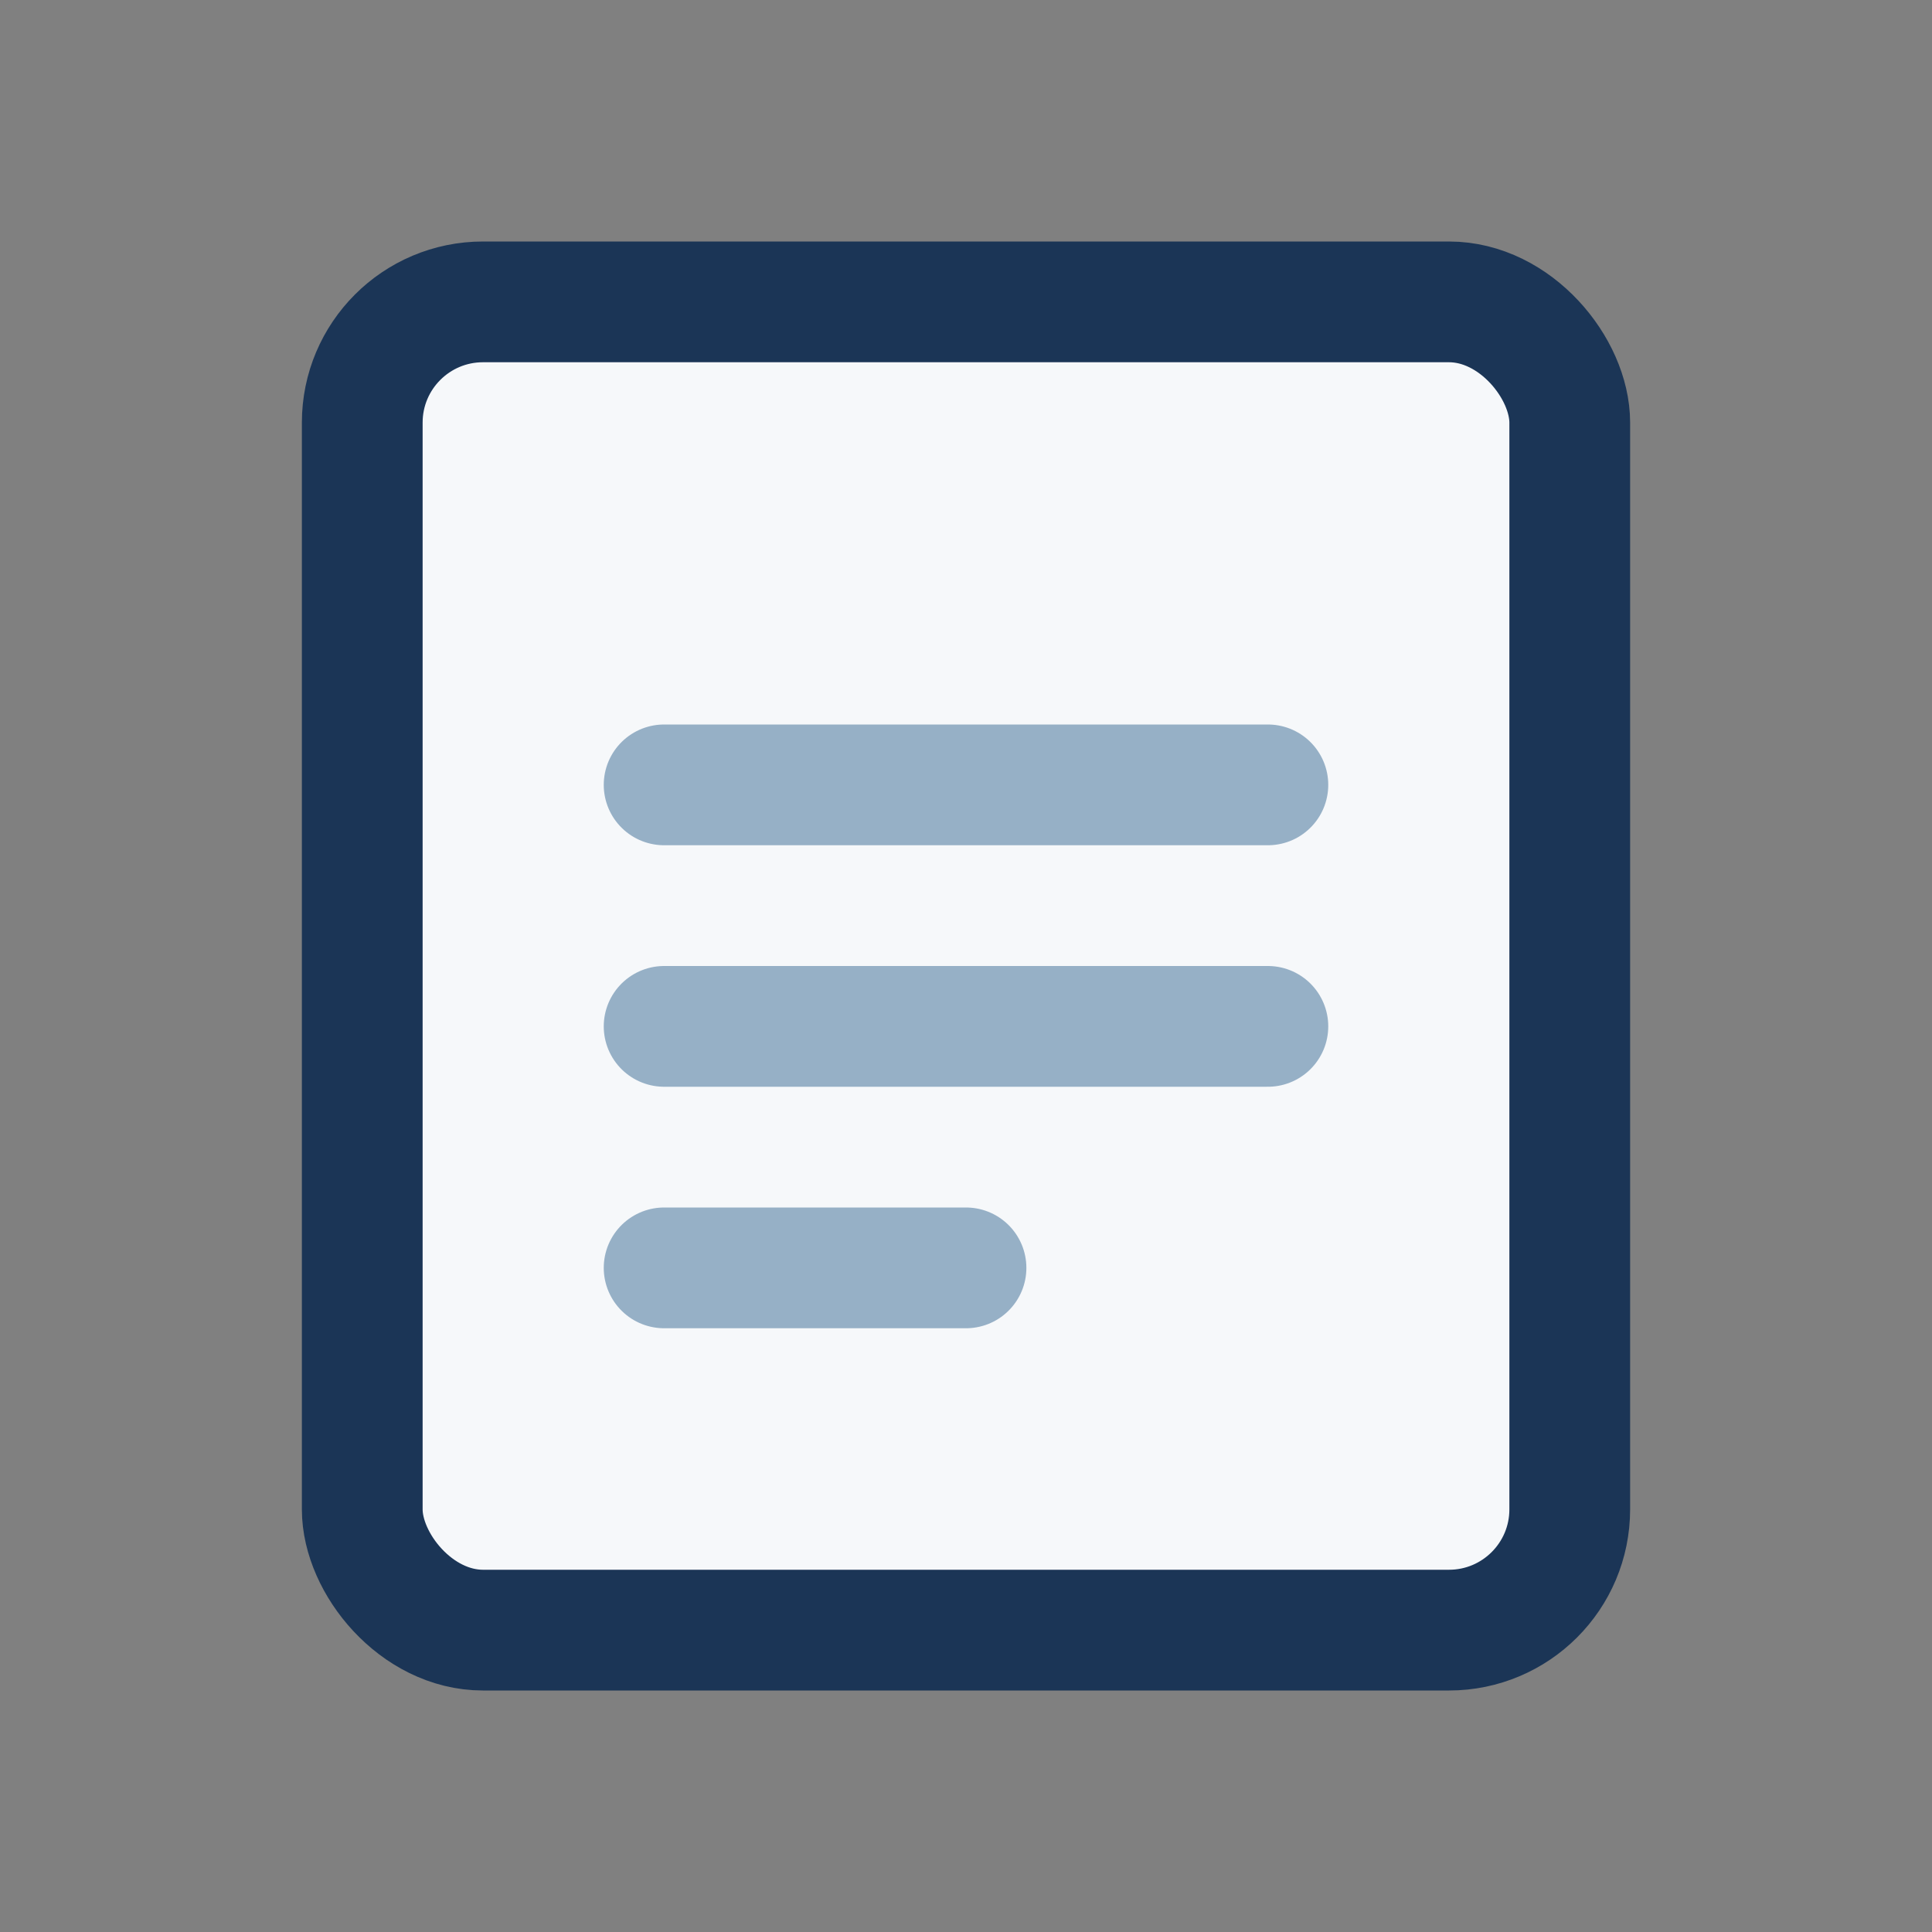
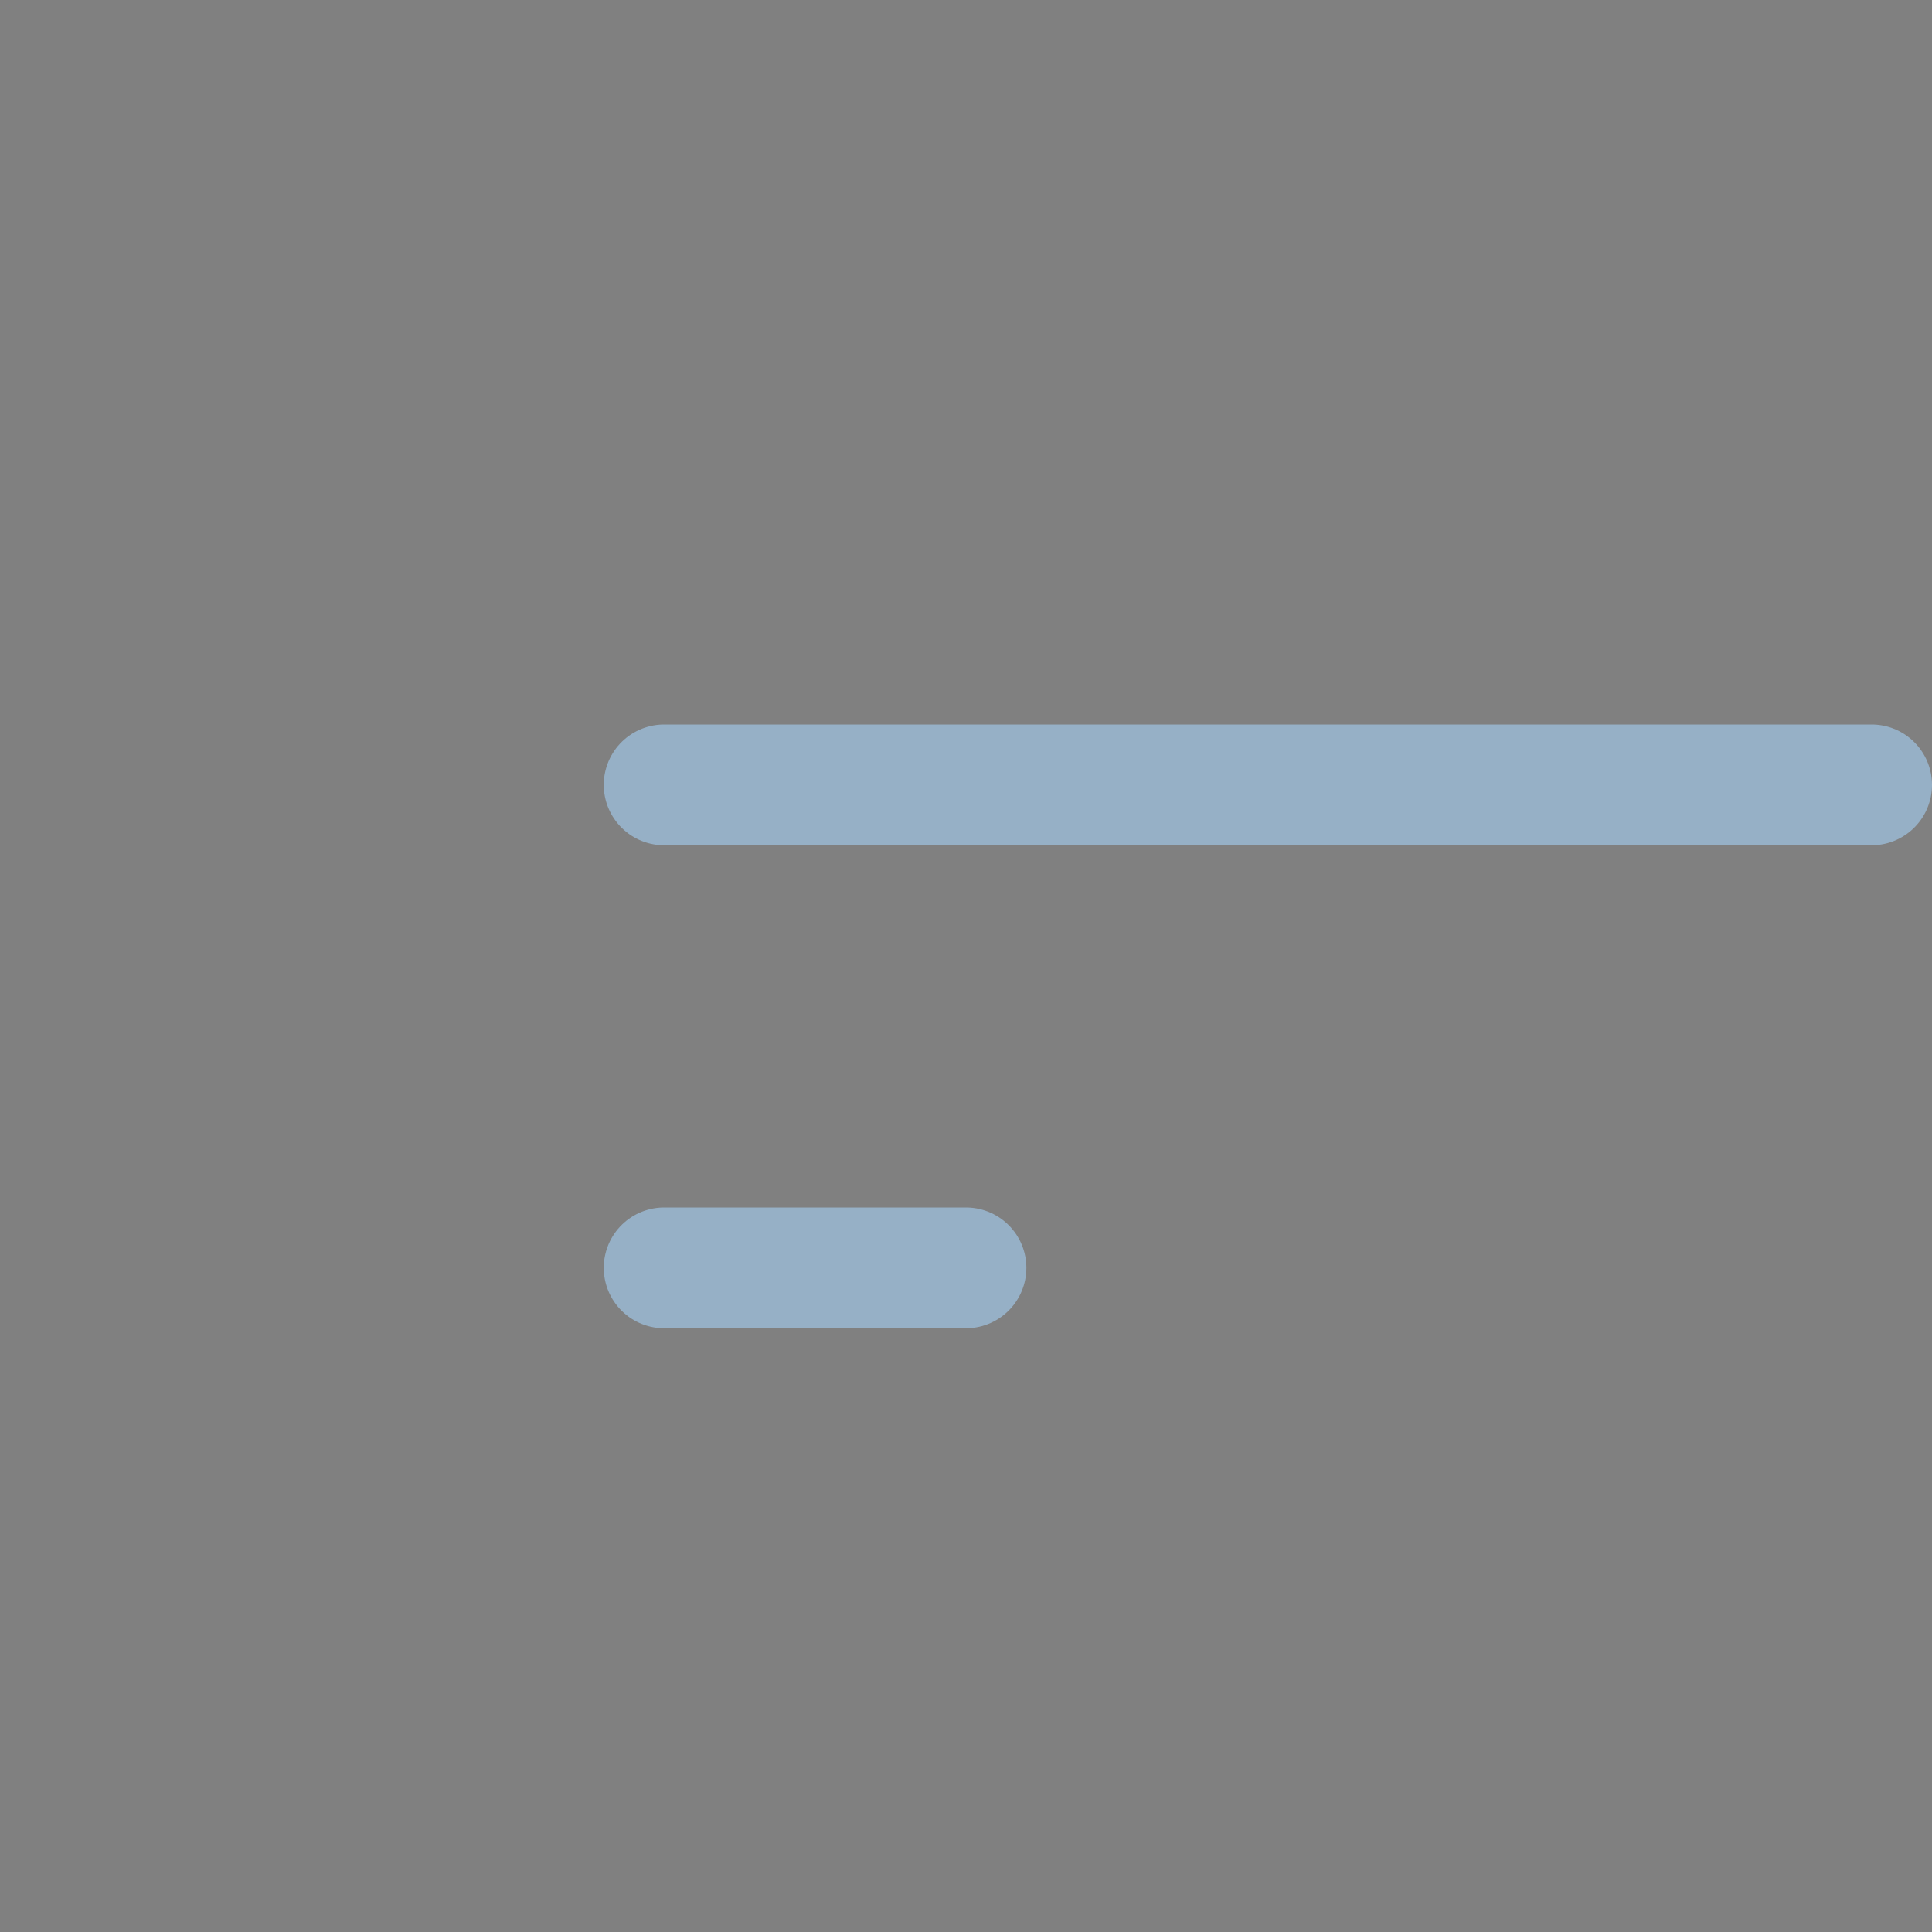
<svg xmlns="http://www.w3.org/2000/svg" width="32" height="32" viewBox="0 0 32 32">
  <rect x="0" y="0" width="32" height="32" fill="#808080" stroke="none" />
-   <rect x="6" y="5" width="20" height="22" rx="2" fill="#F6F8FA" stroke="#1B3556" stroke-width="2" />
-   <path d="M11 13h10M11 17h10M11 21h5" stroke="#96B0C6" stroke-width="2" stroke-linecap="round" />
+   <path d="M11 13h10h10M11 21h5" stroke="#96B0C6" stroke-width="2" stroke-linecap="round" />
</svg>